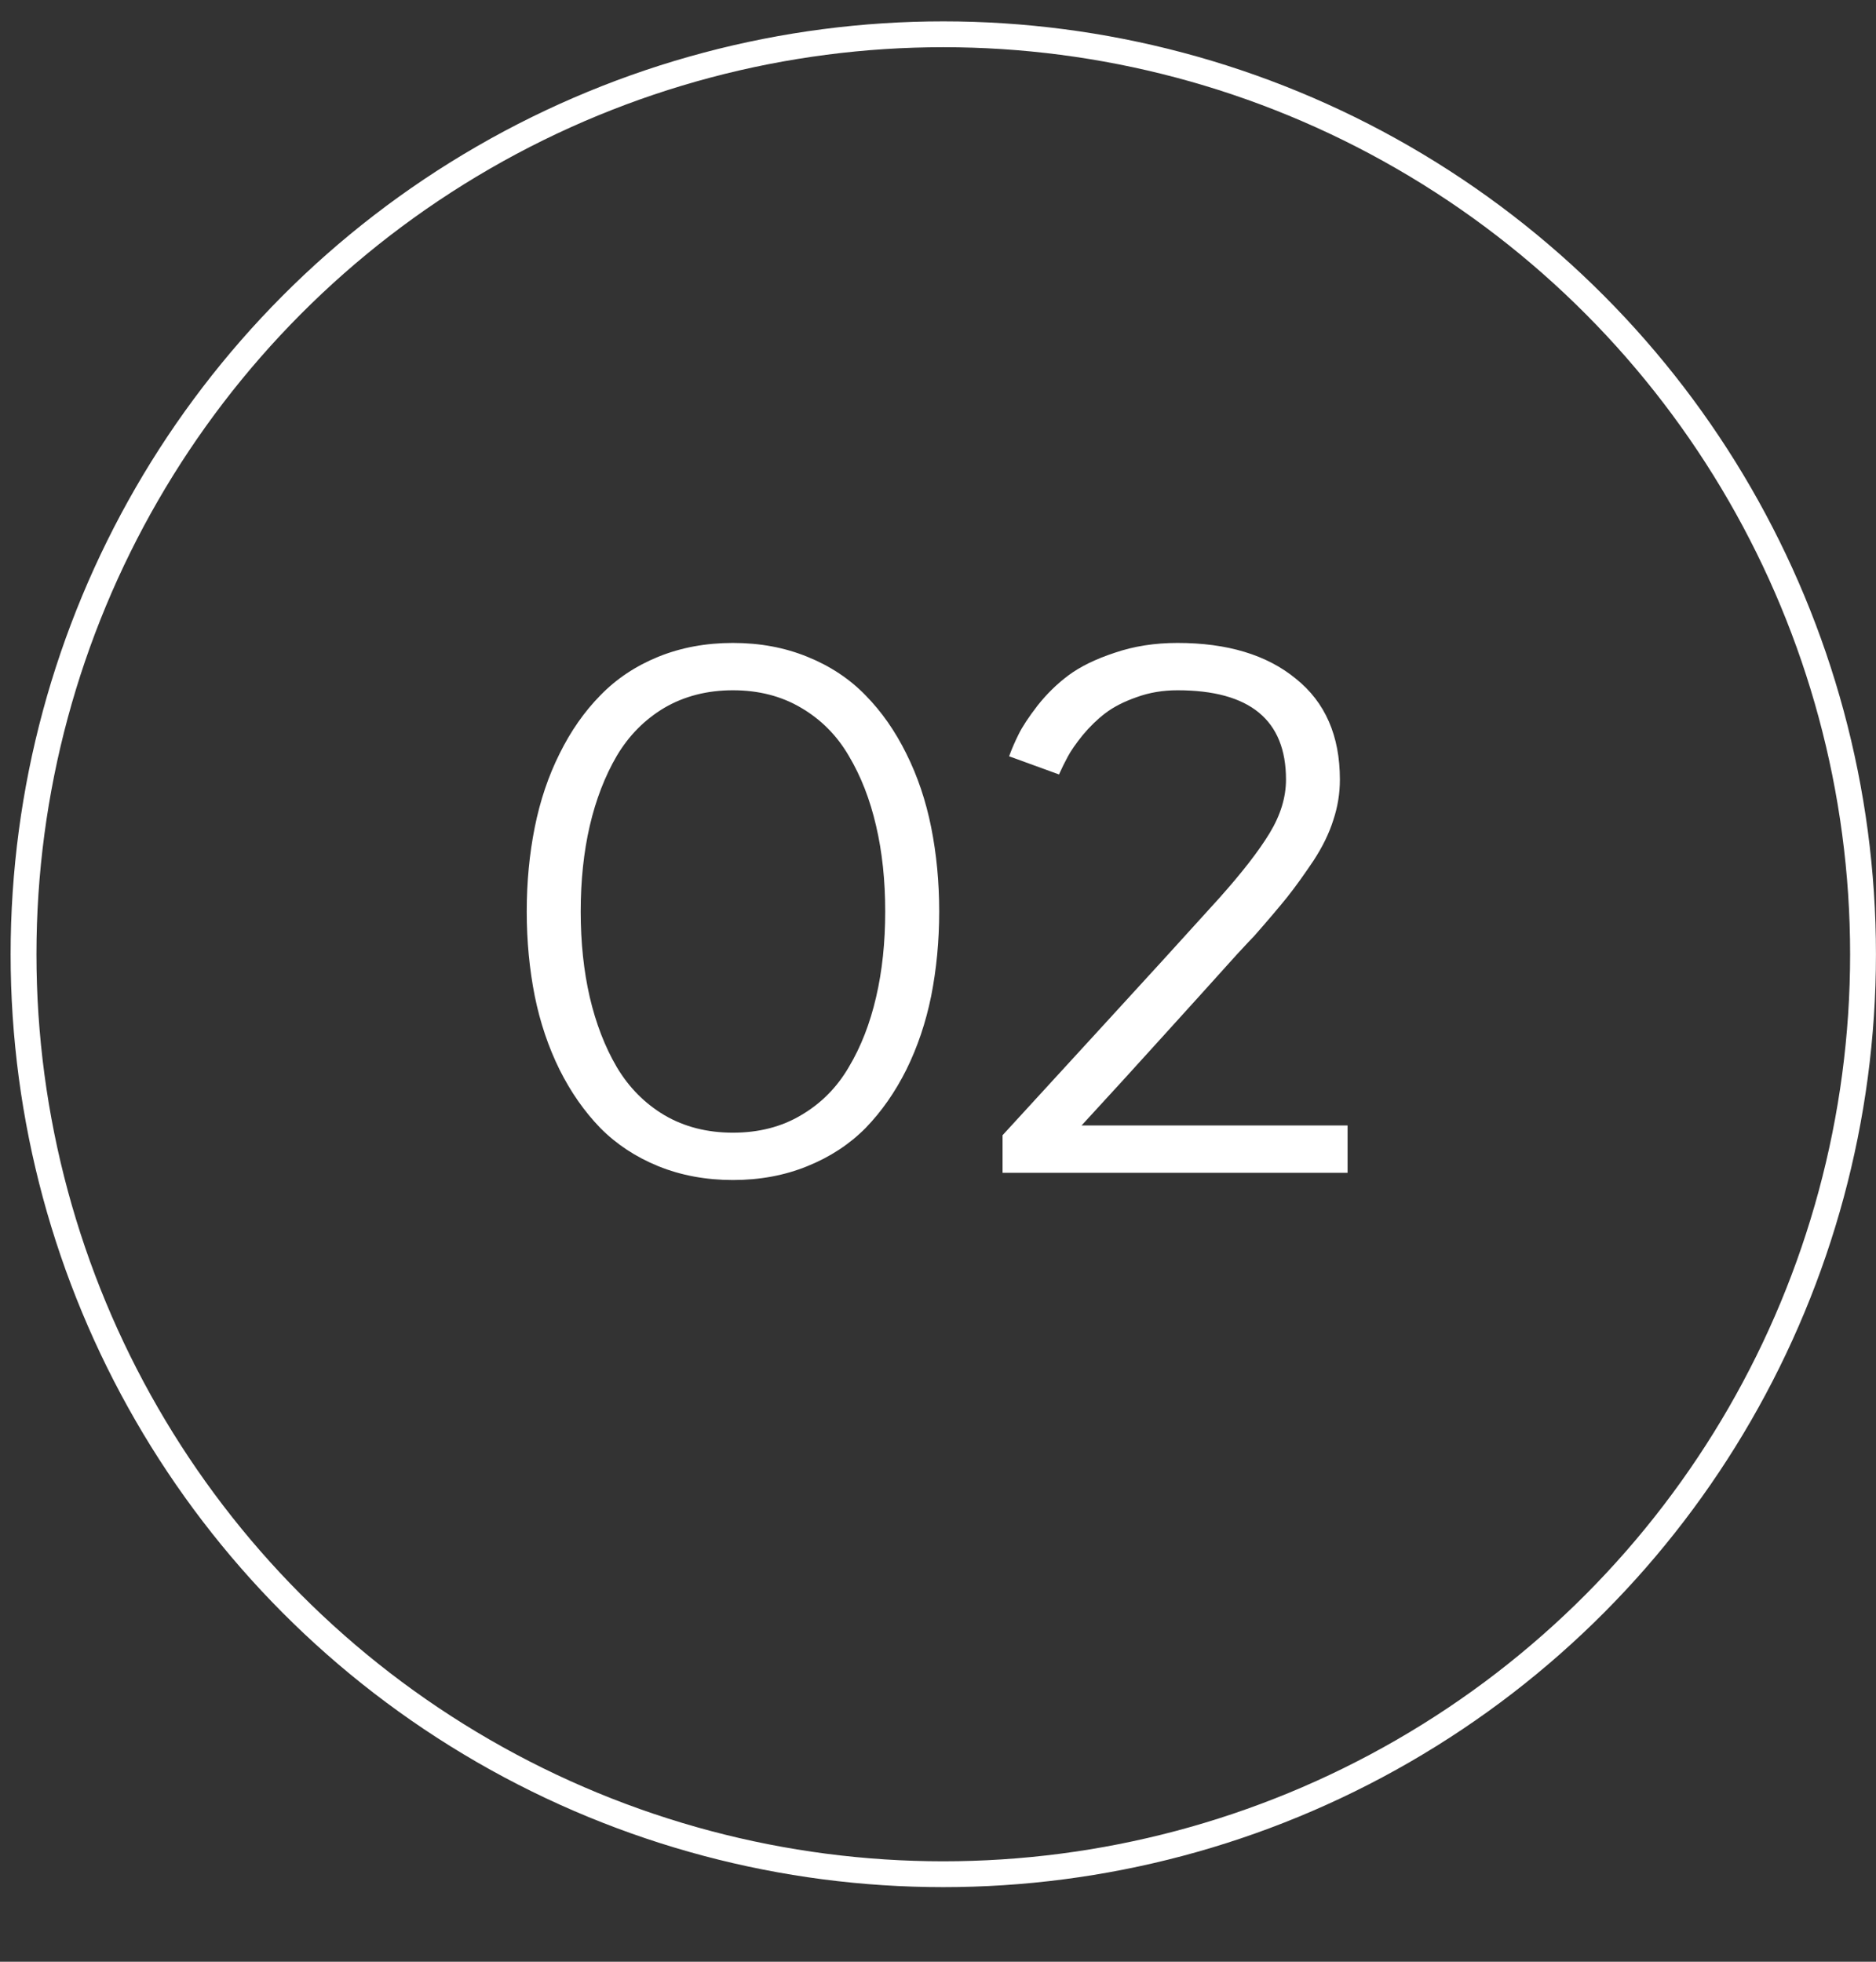
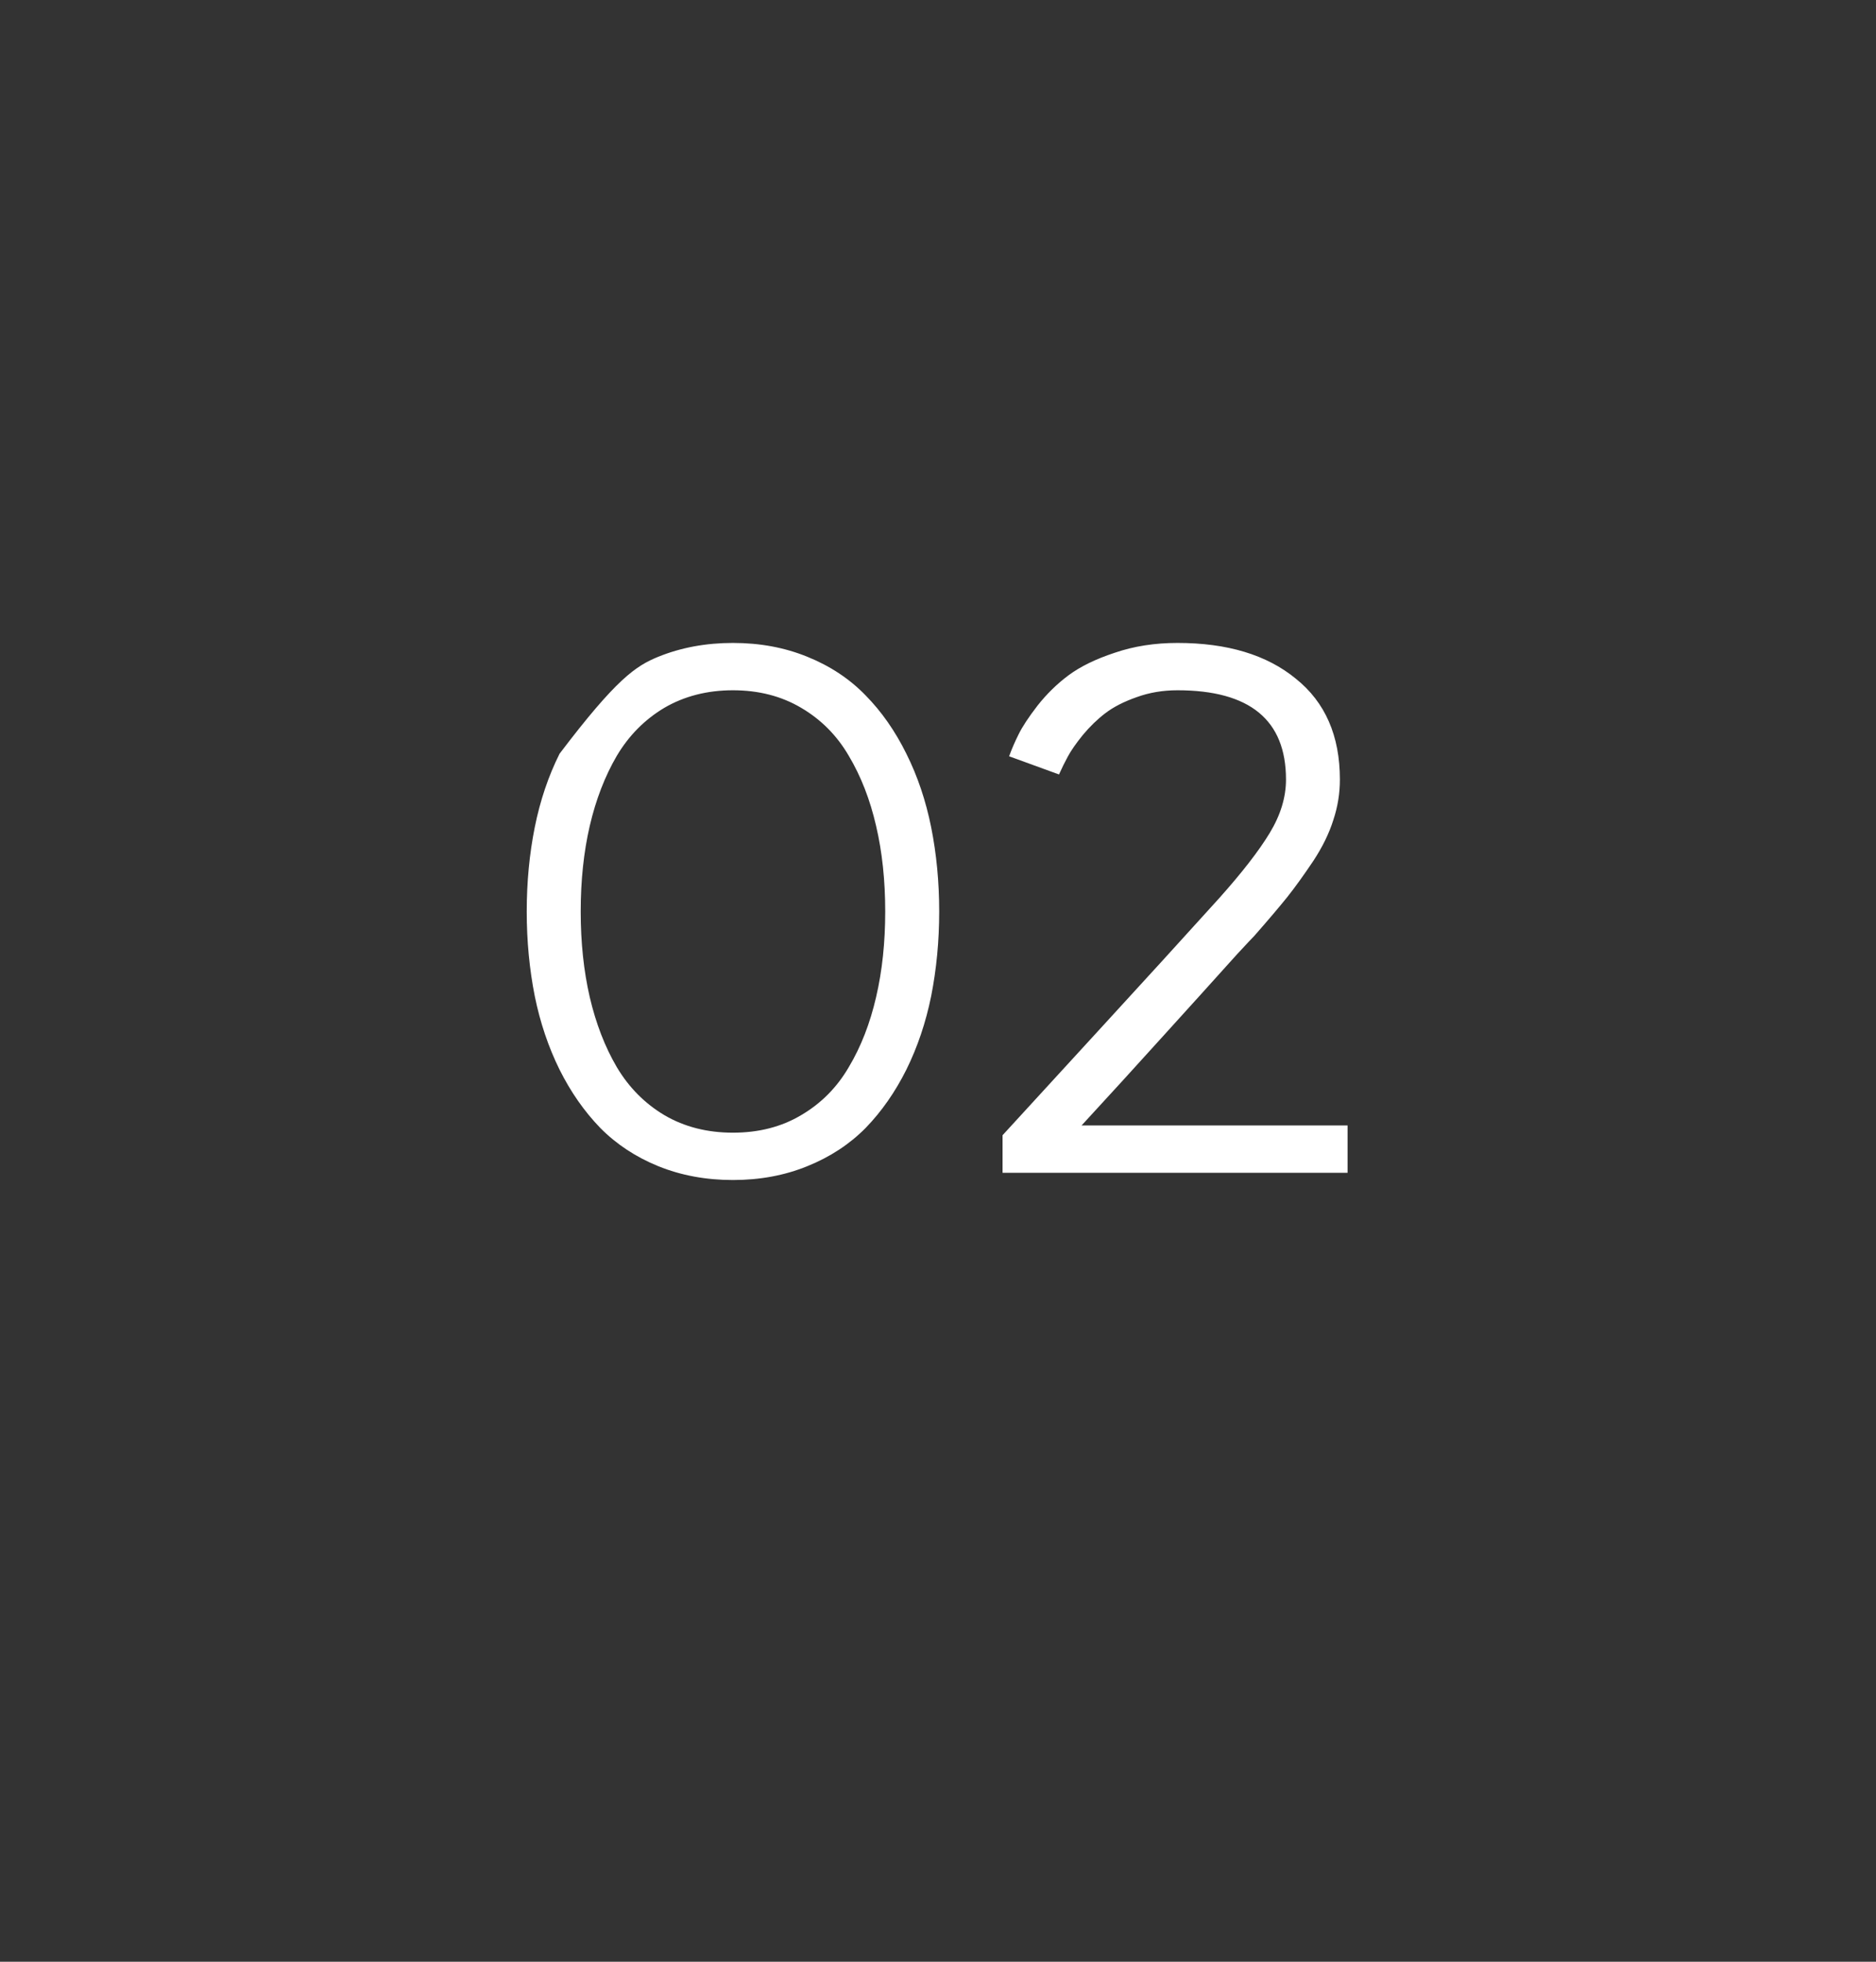
<svg xmlns="http://www.w3.org/2000/svg" width="22" height="23" viewBox="0 0 22 23" fill="none">
  <rect x="0" y="0" width="22" height="23" fill="#333333" stroke="none" />
-   <circle cx="11.062" cy="11.188" r="10.786" stroke="white" stroke-width="0.303" />
-   <path d="M9.467 13.673C9.202 13.781 8.912 13.835 8.595 13.835C8.279 13.835 7.987 13.781 7.72 13.673C7.455 13.565 7.228 13.415 7.04 13.225C6.852 13.031 6.693 12.803 6.562 12.541C6.431 12.276 6.334 11.988 6.271 11.678C6.209 11.364 6.177 11.034 6.177 10.687C6.177 10.339 6.209 10.01 6.271 9.7C6.334 9.386 6.431 9.099 6.562 8.837C6.693 8.572 6.852 8.344 7.04 8.153C7.228 7.959 7.455 7.808 7.72 7.7C7.987 7.592 8.279 7.538 8.595 7.538C8.912 7.538 9.202 7.592 9.467 7.7C9.735 7.808 9.963 7.959 10.151 8.153C10.339 8.344 10.498 8.572 10.629 8.837C10.76 9.099 10.857 9.386 10.92 9.7C10.982 10.01 11.014 10.339 11.014 10.687C11.014 11.034 10.982 11.364 10.92 11.678C10.857 11.988 10.76 12.276 10.629 12.541C10.498 12.803 10.339 13.031 10.151 13.225C9.963 13.415 9.735 13.565 9.467 13.673ZM9.394 8.298C9.164 8.162 8.897 8.093 8.595 8.093C8.294 8.093 8.026 8.162 7.792 8.298C7.562 8.435 7.375 8.623 7.233 8.862C7.093 9.102 6.988 9.375 6.916 9.683C6.845 9.99 6.81 10.325 6.81 10.687C6.81 11.048 6.845 11.383 6.916 11.691C6.988 11.998 7.093 12.272 7.233 12.511C7.375 12.75 7.562 12.938 7.792 13.075C8.026 13.212 8.294 13.28 8.595 13.28C8.897 13.28 9.164 13.212 9.394 13.075C9.628 12.938 9.815 12.75 9.954 12.511C10.097 12.272 10.203 11.998 10.274 11.691C10.346 11.383 10.381 11.048 10.381 10.687C10.381 10.325 10.346 9.99 10.274 9.683C10.203 9.375 10.097 9.102 9.954 8.862C9.815 8.623 9.628 8.435 9.394 8.298ZM12.419 9.08L11.834 8.867C11.865 8.781 11.902 8.696 11.945 8.61C11.988 8.522 12.062 8.409 12.167 8.273C12.275 8.136 12.396 8.018 12.53 7.918C12.667 7.816 12.848 7.727 13.073 7.653C13.298 7.576 13.543 7.538 13.808 7.538C14.392 7.538 14.855 7.677 15.196 7.957C15.541 8.233 15.713 8.627 15.713 9.14C15.713 9.3 15.688 9.458 15.636 9.614C15.588 9.768 15.51 9.928 15.402 10.093C15.293 10.255 15.191 10.398 15.094 10.52C14.997 10.64 14.869 10.791 14.709 10.973C14.681 11.001 14.614 11.073 14.508 11.187C14.406 11.3 14.262 11.46 14.077 11.665C13.892 11.87 13.741 12.037 13.624 12.165C13.336 12.484 13.023 12.827 12.684 13.195H15.803V13.75H11.757V13.31C12.384 12.626 12.777 12.198 12.936 12.024C13.415 11.503 13.869 11.004 14.299 10.529C14.564 10.232 14.761 9.979 14.889 9.768C15.017 9.557 15.081 9.348 15.081 9.14C15.081 8.442 14.657 8.093 13.808 8.093C13.637 8.093 13.477 8.12 13.329 8.174C13.181 8.226 13.059 8.288 12.962 8.362C12.868 8.434 12.78 8.519 12.697 8.619C12.617 8.718 12.559 8.802 12.522 8.871C12.485 8.939 12.451 9.009 12.419 9.08Z" fill="white" />
+   <path d="M9.467 13.673C9.202 13.781 8.912 13.835 8.595 13.835C8.279 13.835 7.987 13.781 7.72 13.673C7.455 13.565 7.228 13.415 7.04 13.225C6.852 13.031 6.693 12.803 6.562 12.541C6.431 12.276 6.334 11.988 6.271 11.678C6.209 11.364 6.177 11.034 6.177 10.687C6.177 10.339 6.209 10.01 6.271 9.7C6.334 9.386 6.431 9.099 6.562 8.837C7.228 7.959 7.455 7.808 7.72 7.7C7.987 7.592 8.279 7.538 8.595 7.538C8.912 7.538 9.202 7.592 9.467 7.7C9.735 7.808 9.963 7.959 10.151 8.153C10.339 8.344 10.498 8.572 10.629 8.837C10.76 9.099 10.857 9.386 10.92 9.7C10.982 10.01 11.014 10.339 11.014 10.687C11.014 11.034 10.982 11.364 10.92 11.678C10.857 11.988 10.76 12.276 10.629 12.541C10.498 12.803 10.339 13.031 10.151 13.225C9.963 13.415 9.735 13.565 9.467 13.673ZM9.394 8.298C9.164 8.162 8.897 8.093 8.595 8.093C8.294 8.093 8.026 8.162 7.792 8.298C7.562 8.435 7.375 8.623 7.233 8.862C7.093 9.102 6.988 9.375 6.916 9.683C6.845 9.99 6.81 10.325 6.81 10.687C6.81 11.048 6.845 11.383 6.916 11.691C6.988 11.998 7.093 12.272 7.233 12.511C7.375 12.75 7.562 12.938 7.792 13.075C8.026 13.212 8.294 13.28 8.595 13.28C8.897 13.28 9.164 13.212 9.394 13.075C9.628 12.938 9.815 12.75 9.954 12.511C10.097 12.272 10.203 11.998 10.274 11.691C10.346 11.383 10.381 11.048 10.381 10.687C10.381 10.325 10.346 9.99 10.274 9.683C10.203 9.375 10.097 9.102 9.954 8.862C9.815 8.623 9.628 8.435 9.394 8.298ZM12.419 9.08L11.834 8.867C11.865 8.781 11.902 8.696 11.945 8.61C11.988 8.522 12.062 8.409 12.167 8.273C12.275 8.136 12.396 8.018 12.53 7.918C12.667 7.816 12.848 7.727 13.073 7.653C13.298 7.576 13.543 7.538 13.808 7.538C14.392 7.538 14.855 7.677 15.196 7.957C15.541 8.233 15.713 8.627 15.713 9.14C15.713 9.3 15.688 9.458 15.636 9.614C15.588 9.768 15.51 9.928 15.402 10.093C15.293 10.255 15.191 10.398 15.094 10.52C14.997 10.64 14.869 10.791 14.709 10.973C14.681 11.001 14.614 11.073 14.508 11.187C14.406 11.3 14.262 11.46 14.077 11.665C13.892 11.87 13.741 12.037 13.624 12.165C13.336 12.484 13.023 12.827 12.684 13.195H15.803V13.75H11.757V13.31C12.384 12.626 12.777 12.198 12.936 12.024C13.415 11.503 13.869 11.004 14.299 10.529C14.564 10.232 14.761 9.979 14.889 9.768C15.017 9.557 15.081 9.348 15.081 9.14C15.081 8.442 14.657 8.093 13.808 8.093C13.637 8.093 13.477 8.12 13.329 8.174C13.181 8.226 13.059 8.288 12.962 8.362C12.868 8.434 12.78 8.519 12.697 8.619C12.617 8.718 12.559 8.802 12.522 8.871C12.485 8.939 12.451 9.009 12.419 9.08Z" fill="white" />
</svg>